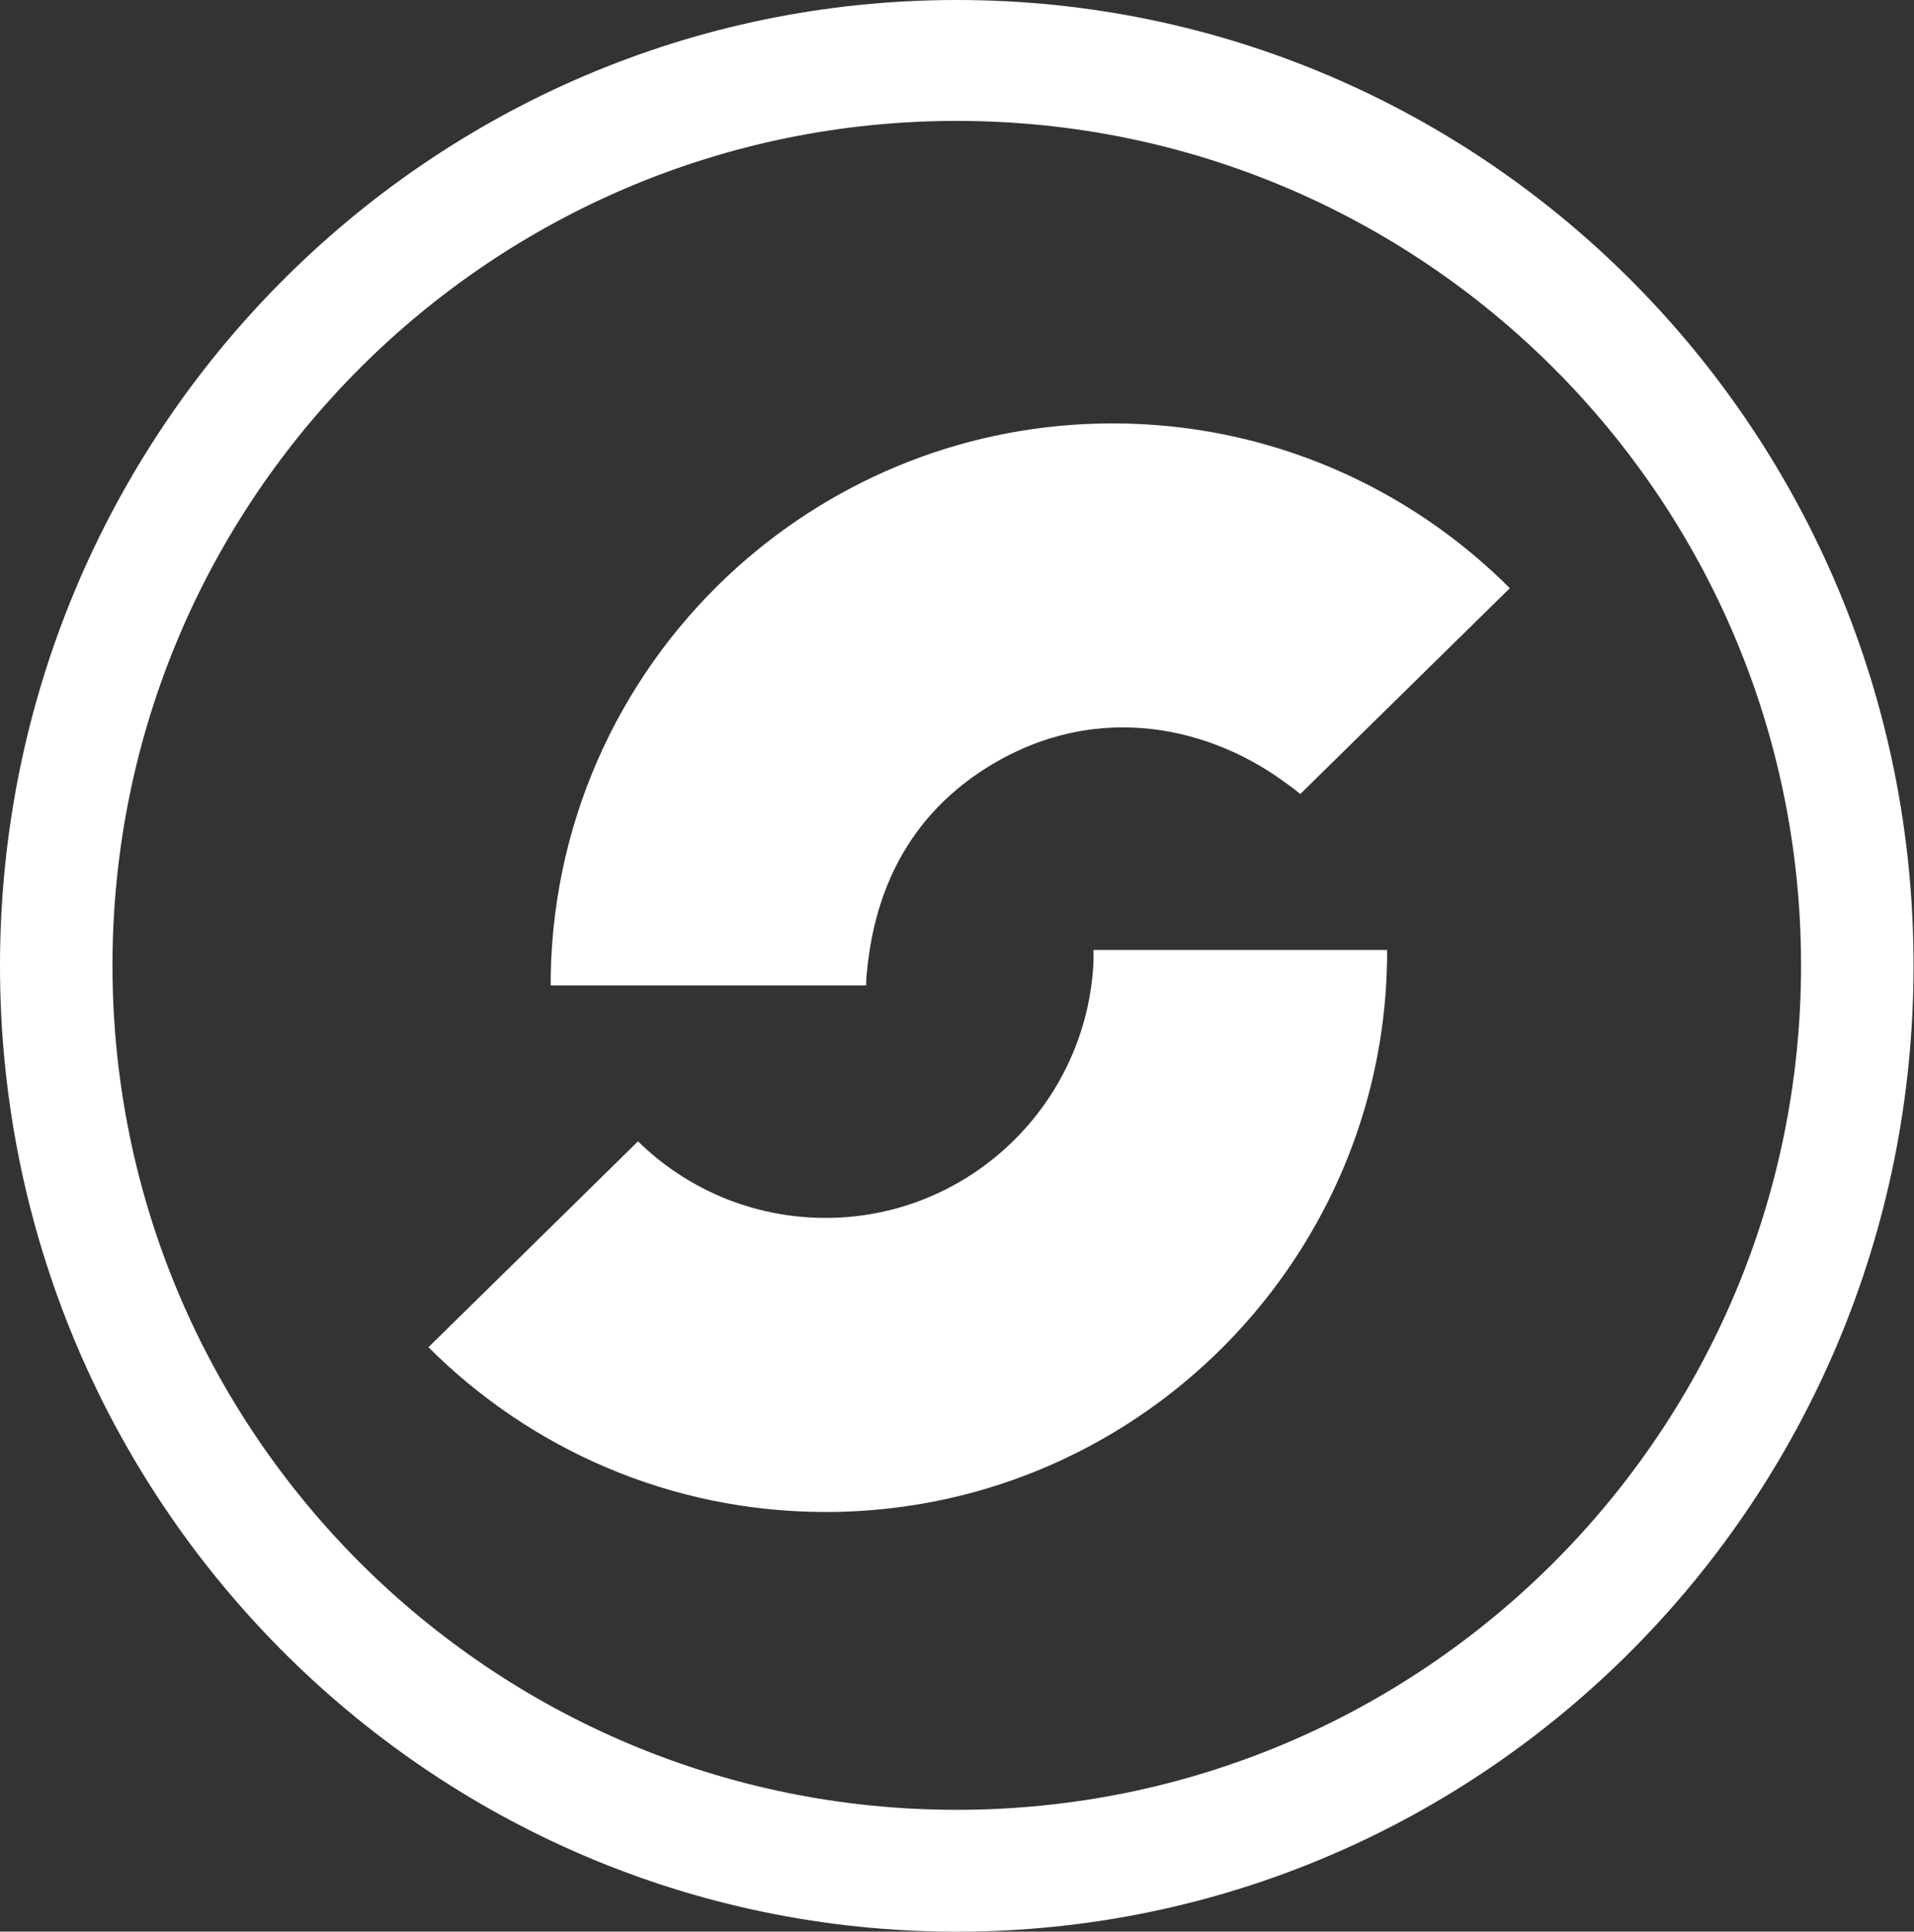
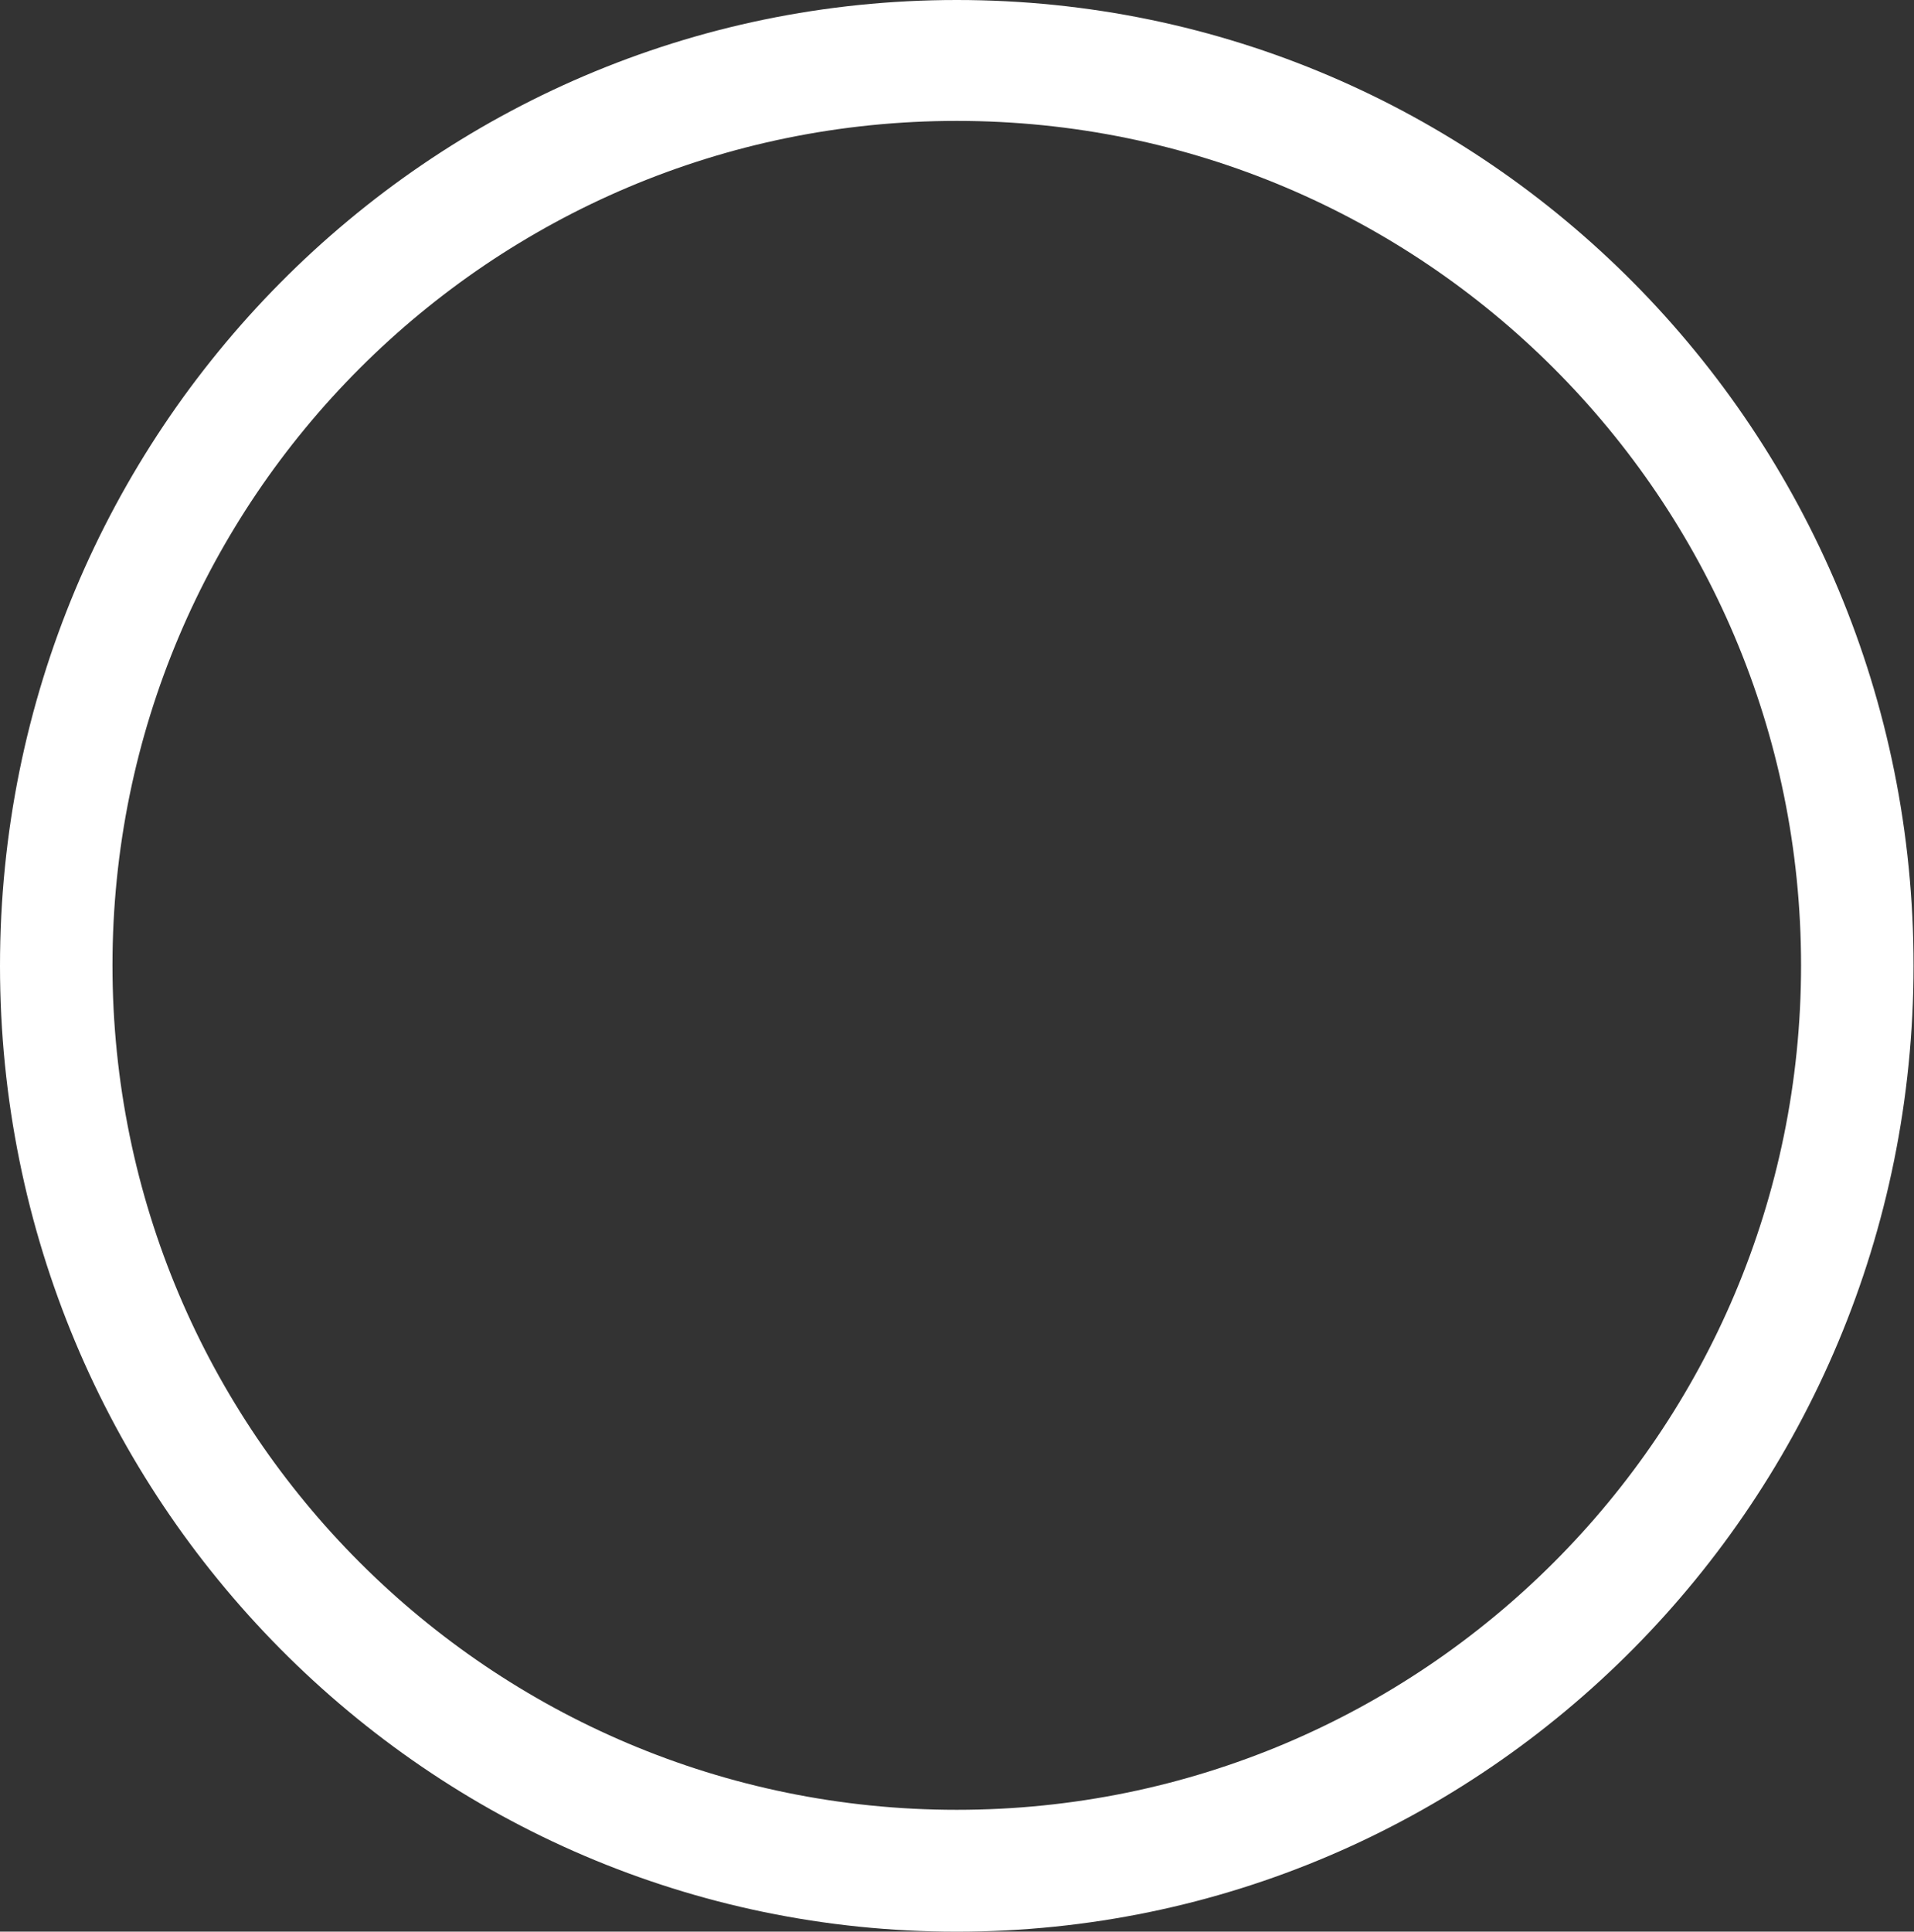
<svg xmlns="http://www.w3.org/2000/svg" version="1.1" id="Layer_1" x="0px" y="0px" viewBox="0 0 410.1 413.8" enable-background="new 0 0 410.1 413.8" xml:space="preserve">
  <rect x="0" y="0" width="410.1" height="413.8" fill="#333333" stroke="none" />
  <g>
    <path fill="#FFFFFF" d="M205,0C91.8,0,0,92.6,0,206.9c0,114.3,91.8,206.9,205,206.9c113.2,0,205-92.6,205-206.9   C410.1,92.6,318.3,0,205,0z M205,387.7c-99.9,0-180.9-81-180.9-180.9c0-99.9,81-180.9,180.9-180.9c99.9,0,180.9,81,180.9,180.9   C385.9,306.7,304.9,387.7,205,387.7z" />
-     <path fill="#FFFFFF" d="M185.7,208.7c1.2-13.3,6-31,24.1-43.2c23.3-15.6,48.1-10.3,64.7,1.5c1.4,1,2.8,2,4.1,3.1l44.9-44.1   c-21.8-21.8-51.9-35.3-85.1-35.3c-30.8,0-58.9,11.6-80.2,30.6c-24.2,21.6-39.6,52.9-40.2,87.7c0,0.7,0,1.4,0,2.1h67.6   C185.6,210.4,185.6,209.6,185.7,208.7z M234.3,206c-1.4,30.5-26.6,54.9-57.4,54.9c-15.7,0-29.9-6.3-40.2-16.4l-17.5,17.2   l-27.4,26.9c21.8,21.8,51.9,35.3,85.1,35.3c45.3,0,84.8-25.1,105.3-62.1c9.3-16.7,14.7-35.9,15-56.2c0-0.7,0-1.4,0-2.1h-62.9   C234.3,204.2,234.3,205.1,234.3,206z" />
  </g>
</svg>